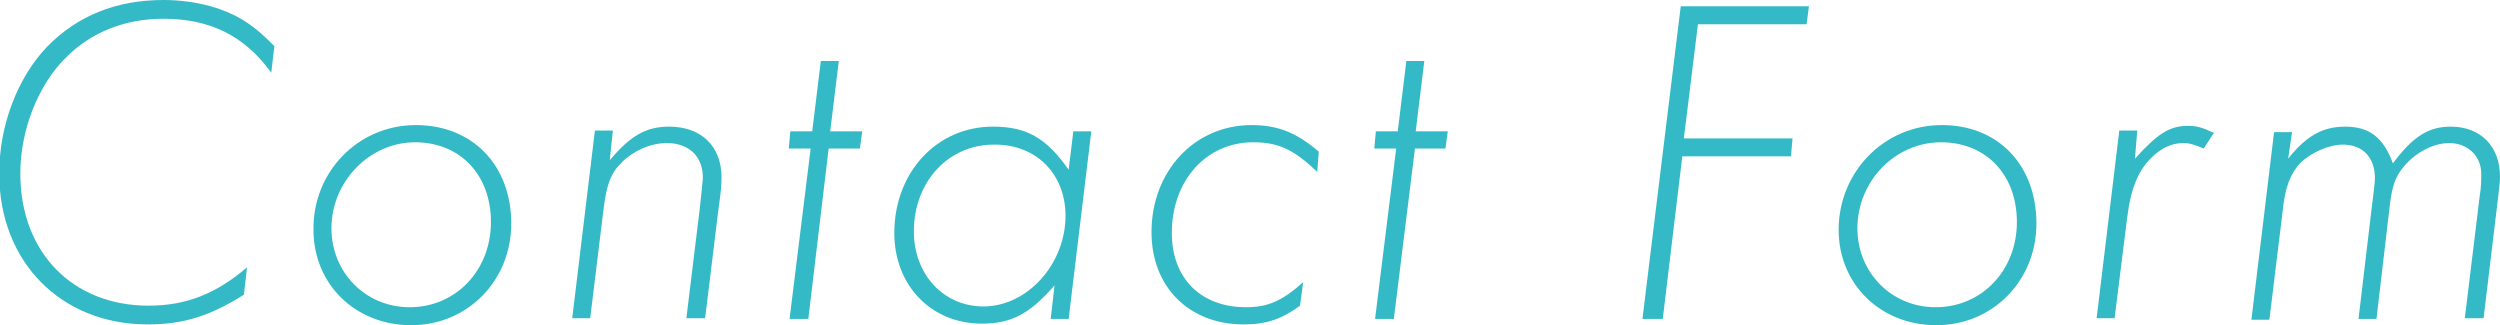
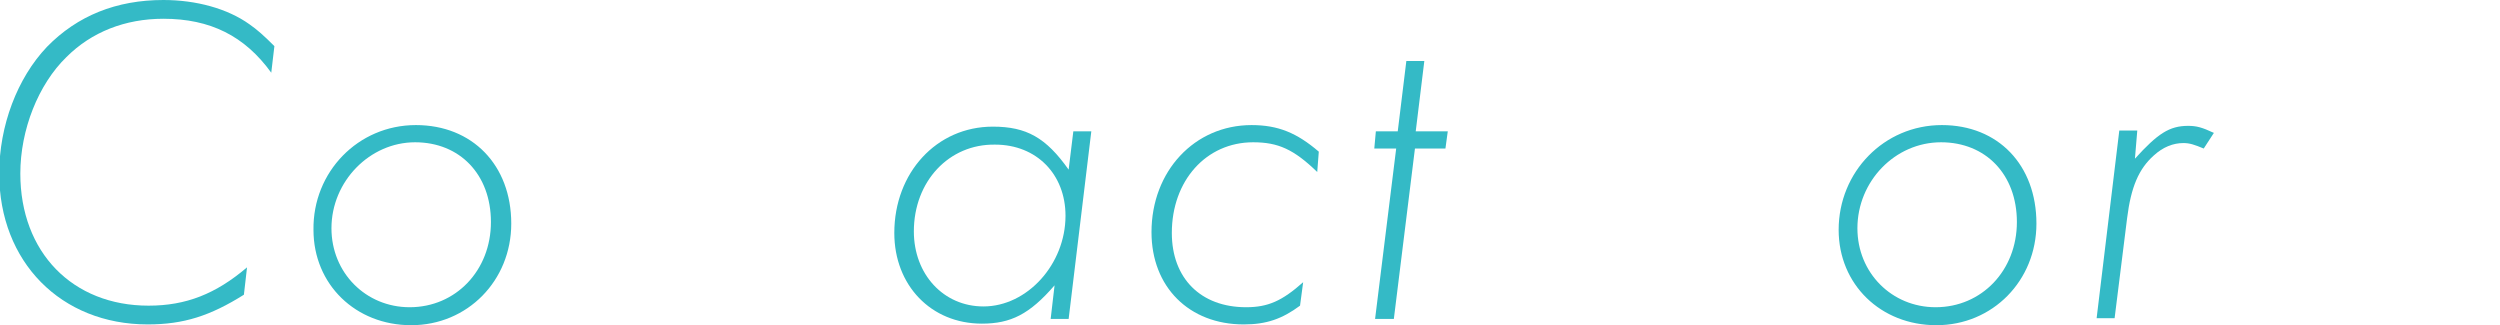
<svg xmlns="http://www.w3.org/2000/svg" version="1.1" id="レイヤー_1" x="0px" y="0px" width="319.8px" height="41.6px" viewBox="0 0 319.8 41.6" style="enable-background:new 0 0 319.8 41.6;" xml:space="preserve">
  <style type="text/css">
	.st0{fill:#34BAC6;}
</style>
  <g>
    <path class="st0" d="M34.7,9.3c-3.4-4.7-7.8-6.9-13.8-6.9c-4.9,0-9.2,1.7-12.4,4.9c-3.6,3.5-5.9,9.3-5.9,14.9   c0,10.1,6.7,16.9,16.4,16.9c4.8,0,8.6-1.5,12.6-4.9l-0.4,3.5c-4.3,2.7-7.7,3.8-12.3,3.8c-11.1,0-19-8-19-19.3   c0-6.1,2.3-12.2,6.1-16.2C9.9,2,14.9,0,20.9,0c4.2,0,8.2,1.1,11,3.1c1,0.7,1.8,1.4,3.2,2.8L34.7,9.3z" />
    <path class="st0" d="M65.4,28.6c0,7.3-5.6,13-12.8,13c-7.1,0-12.5-5.2-12.5-12.2C40,22,45.8,16,53.2,16   C60.4,16,65.4,21.1,65.4,28.6z M42.4,29.2c0,5.7,4.4,10.1,10,10.1c5.9,0,10.4-4.7,10.4-10.9c0-6.1-4-10.2-9.7-10.2   C47.3,18.2,42.4,23.2,42.4,29.2z" />
-     <path class="st0" d="M78,20.5c2.6-3.1,4.6-4.3,7.6-4.3c4.1,0,6.7,2.5,6.7,6.5c0,1-0.1,2-0.4,4.1l-1.7,13.9h-2.4l1.7-13.9   c0.2-1.6,0.3-2.9,0.4-3.9c0.1-2.8-1.7-4.6-4.6-4.6c-2.1,0-4.3,1-5.8,2.5c-1.4,1.4-1.9,2.8-2.3,6l-1.7,13.9h-2.3l2.9-24h2.3L78,20.5   z" />
-     <path class="st0" d="M103.4,40.8H101l2.7-21.8h-2.8l0.2-2.2h2.8l1.1-9h2.3l-1.1,9h4.1l-0.3,2.2H106L103.4,40.8z" />
    <path class="st0" d="M136.7,40.8h-2.3l0.5-4.3c-3.2,3.7-5.6,4.9-9.3,4.9c-6.5,0-11.2-4.9-11.2-11.6c0-7.7,5.4-13.6,12.6-13.6   c4.3,0,6.8,1.4,9.7,5.5l0.6-4.9h2.3L136.7,40.8z M116.9,29.6c0,5.5,3.8,9.6,8.9,9.6c5.6,0,10.5-5.4,10.5-11.6c0-5.3-3.7-9.1-9-9.1   C121.4,18.4,116.9,23.2,116.9,29.6z" />
    <path class="st0" d="M168.5,22c-3-2.9-5-3.8-8.2-3.8c-6,0-10.4,4.9-10.4,11.6c0,5.8,3.7,9.5,9.5,9.5c2.8,0,4.6-0.8,7.3-3.2l-0.4,3   c-2.3,1.7-4.3,2.4-7.2,2.4c-7,0-11.8-4.8-11.8-11.8c0-7.8,5.5-13.7,12.8-13.7c3.4,0,5.8,1,8.6,3.4L168.5,22z" />
    <path class="st0" d="M178.3,40.8h-2.4l2.7-21.8h-2.8l0.2-2.2h2.8l1.1-9h2.3l-1.1,9h4.1l-0.3,2.2H181L178.3,40.8z" />
-     <path class="st0" d="M231.1,3.1h-13.9l-1.8,14.6h13.9l-0.2,2.3h-13.9l-2.5,20.8h-2.6l4.9-40h16.4L231.1,3.1z" />
    <path class="st0" d="M260.5,28.6c0,7.3-5.6,13-12.8,13c-7.1,0-12.5-5.2-12.5-12.2c0-7.4,5.8-13.4,13.2-13.4   C255.6,16,260.5,21.1,260.5,28.6z M237.6,29.2c0,5.7,4.4,10.1,10,10.1c5.9,0,10.4-4.7,10.4-10.9c0-6.1-4-10.2-9.7-10.2   C242.4,18.2,237.6,23.2,237.6,29.2z" />
    <path class="st0" d="M273.1,20.3c2.9-3.2,4.4-4.2,6.8-4.2c1.1,0,1.8,0.2,3.3,0.9l-1.3,2c-1.2-0.5-1.8-0.7-2.6-0.7   c-1.3,0-2.6,0.5-3.8,1.6c-1.9,1.7-2.9,4-3.4,8l-1.6,12.8h-2.3l2.9-24h2.3L273.1,20.3z" />
-     <path class="st0" d="M292.7,20.3c2.3-2.9,4.4-4.1,7.3-4.1c3.1,0,4.9,1.4,6.1,4.7c2.6-3.5,4.6-4.7,7.4-4.7c3.8,0,6.3,2.5,6.3,6.4   c0,0.7-0.1,1.4-0.2,2.3l-1.9,15.8h-2.4l1.9-15.6c0.2-1.1,0.2-2.2,0.2-2.9c0-2.2-1.7-3.9-4.1-3.9c-2,0-4.3,1.2-5.8,3   c-1.1,1.3-1.5,2.5-1.8,5L304,40.8h-2.3l1.7-14.3c0.2-1.5,0.4-3.2,0.4-3.7c0-2.7-1.6-4.3-4.1-4.3c-1.8,0-4,1-5.4,2.3   c-1.3,1.4-2,3.1-2.3,6.2l-1.7,13.9h-2.3l2.9-24h2.3L292.7,20.3z" />
  </g>
</svg>